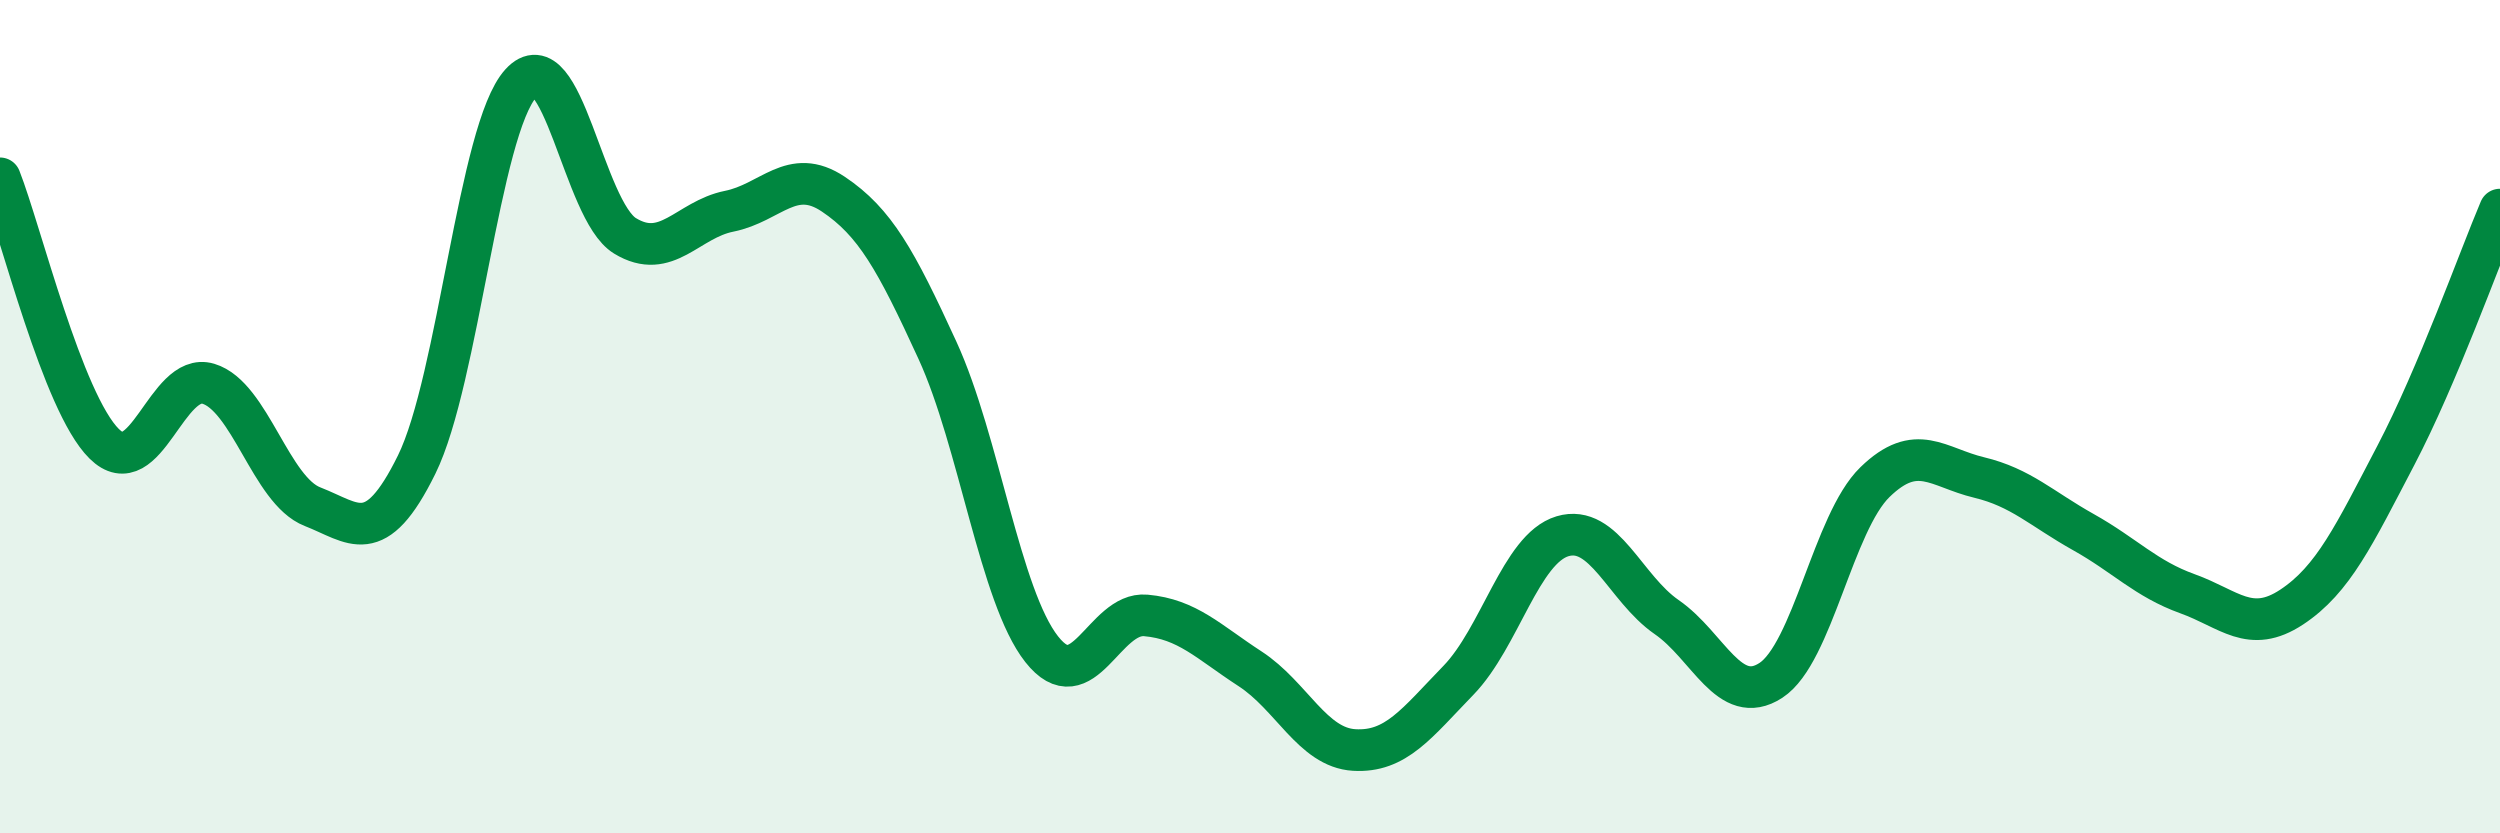
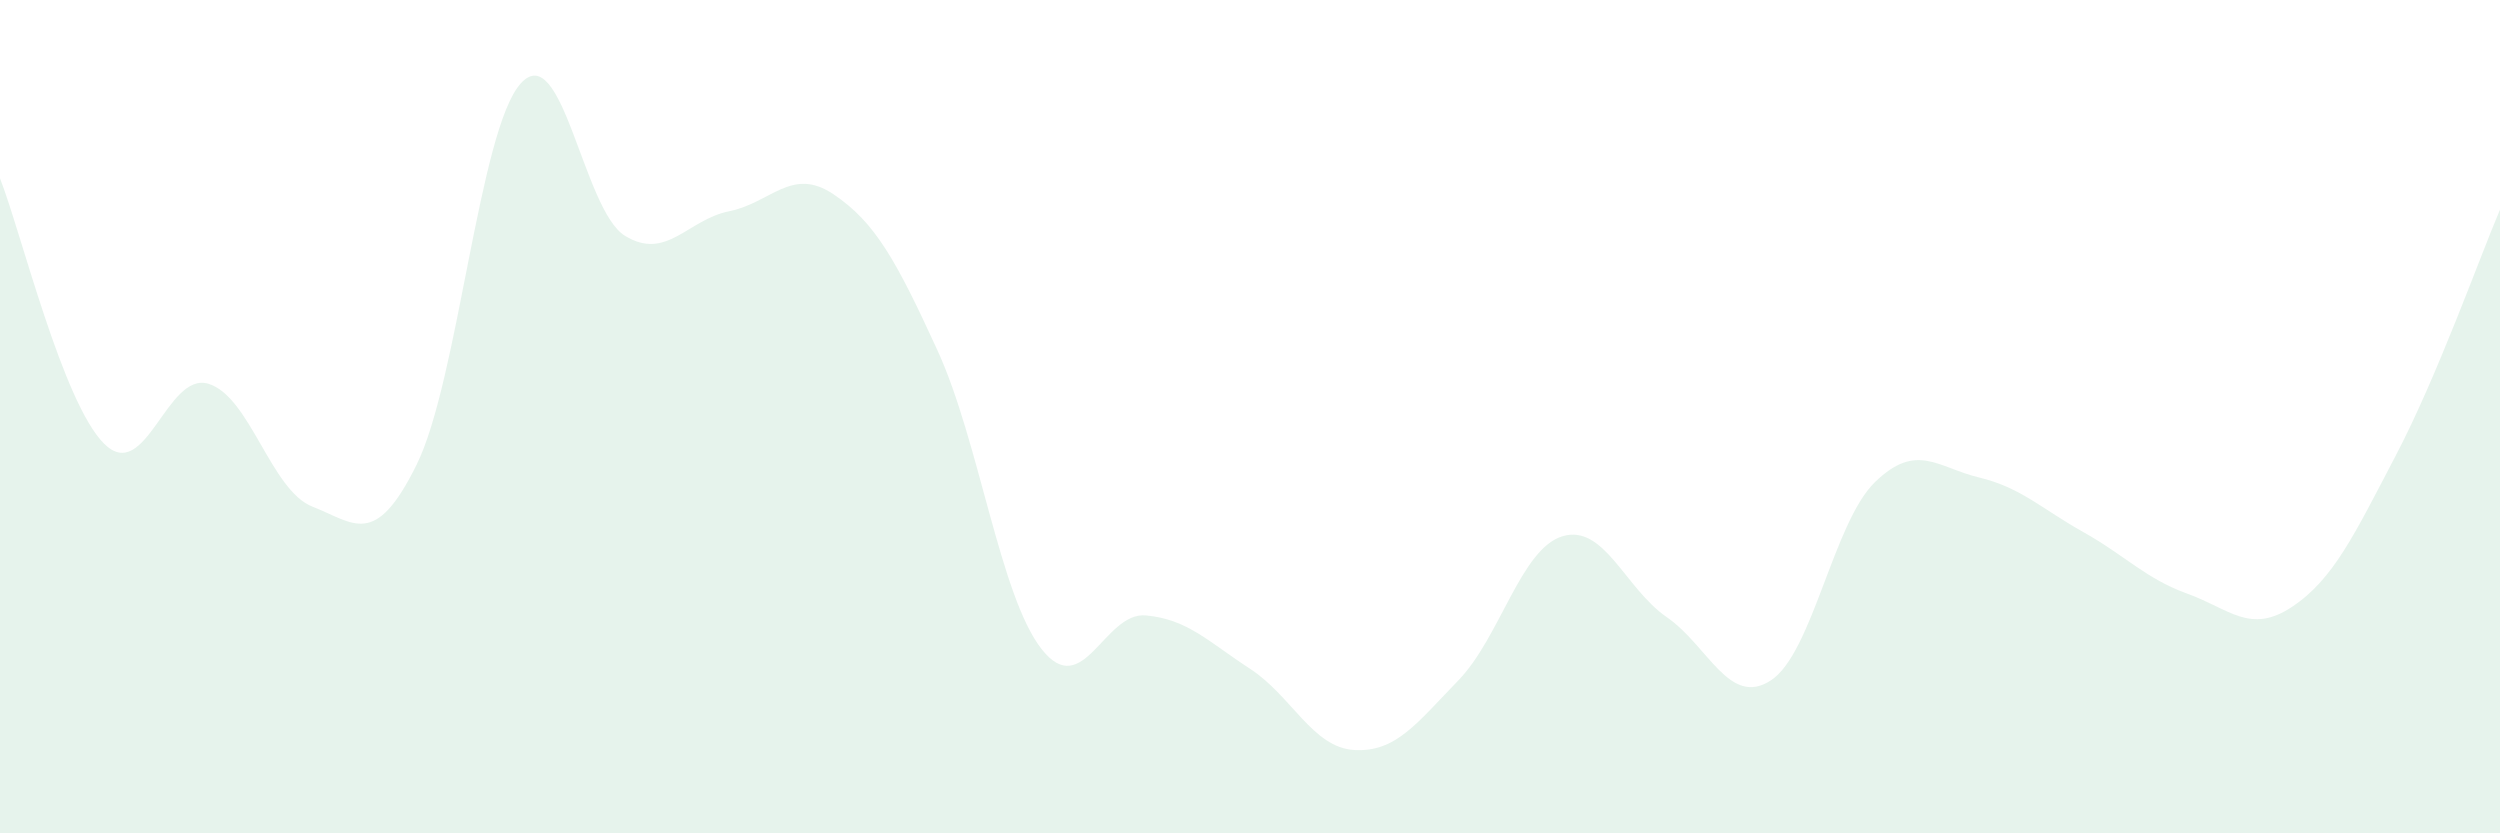
<svg xmlns="http://www.w3.org/2000/svg" width="60" height="20" viewBox="0 0 60 20">
  <path d="M 0,4.28 C 0.5,5.55 1.5,9.66 2.5,10.65 C 3.5,11.64 4,8.91 5,9.21 C 6,9.51 6.5,11.77 7.5,12.16 C 8.5,12.55 9,13.18 10,11.15 C 11,9.12 11.5,3.1 12.5,2 C 13.5,0.9 14,5.05 15,5.66 C 16,6.27 16.5,5.27 17.5,5.07 C 18.5,4.87 19,3.99 20,4.66 C 21,5.33 21.5,6.23 22.5,8.41 C 23.5,10.59 24,14.31 25,15.58 C 26,16.85 26.5,14.68 27.5,14.77 C 28.5,14.86 29,15.4 30,16.05 C 31,16.7 31.5,17.94 32.5,18 C 33.5,18.06 34,17.36 35,16.33 C 36,15.3 36.5,13.17 37.5,12.87 C 38.5,12.57 39,14.12 40,14.81 C 41,15.5 41.5,16.98 42.5,16.33 C 43.5,15.68 44,12.54 45,11.57 C 46,10.6 46.5,11.22 47.5,11.46 C 48.5,11.7 49,12.21 50,12.77 C 51,13.33 51.5,13.89 52.5,14.25 C 53.5,14.61 54,15.23 55,14.57 C 56,13.91 56.5,12.84 57.5,10.93 C 58.5,9.02 59.5,6.21 60,5.03L60 20L0 20Z" fill="#008740" opacity="0.1" stroke-linecap="round" stroke-linejoin="round" />
-   <path d="M 0,4.28 C 0.5,5.55 1.5,9.66 2.5,10.65 C 3.5,11.64 4,8.91 5,9.21 C 6,9.51 6.5,11.77 7.5,12.16 C 8.5,12.55 9,13.18 10,11.15 C 11,9.12 11.5,3.1 12.5,2 C 13.5,0.9 14,5.05 15,5.66 C 16,6.27 16.5,5.27 17.5,5.07 C 18.5,4.87 19,3.99 20,4.66 C 21,5.33 21.5,6.23 22.5,8.41 C 23.5,10.59 24,14.31 25,15.58 C 26,16.85 26.5,14.68 27.5,14.77 C 28.5,14.86 29,15.4 30,16.05 C 31,16.7 31.5,17.94 32.5,18 C 33.5,18.06 34,17.36 35,16.33 C 36,15.3 36.5,13.17 37.5,12.87 C 38.5,12.57 39,14.12 40,14.81 C 41,15.5 41.5,16.98 42.5,16.33 C 43.5,15.68 44,12.54 45,11.57 C 46,10.6 46.5,11.22 47.5,11.46 C 48.5,11.7 49,12.21 50,12.77 C 51,13.33 51.5,13.89 52.5,14.25 C 53.5,14.61 54,15.23 55,14.57 C 56,13.91 56.5,12.84 57.5,10.93 C 58.5,9.02 59.5,6.21 60,5.03" stroke="#008740" stroke-width="1" fill="none" stroke-linecap="round" stroke-linejoin="round" />
</svg>